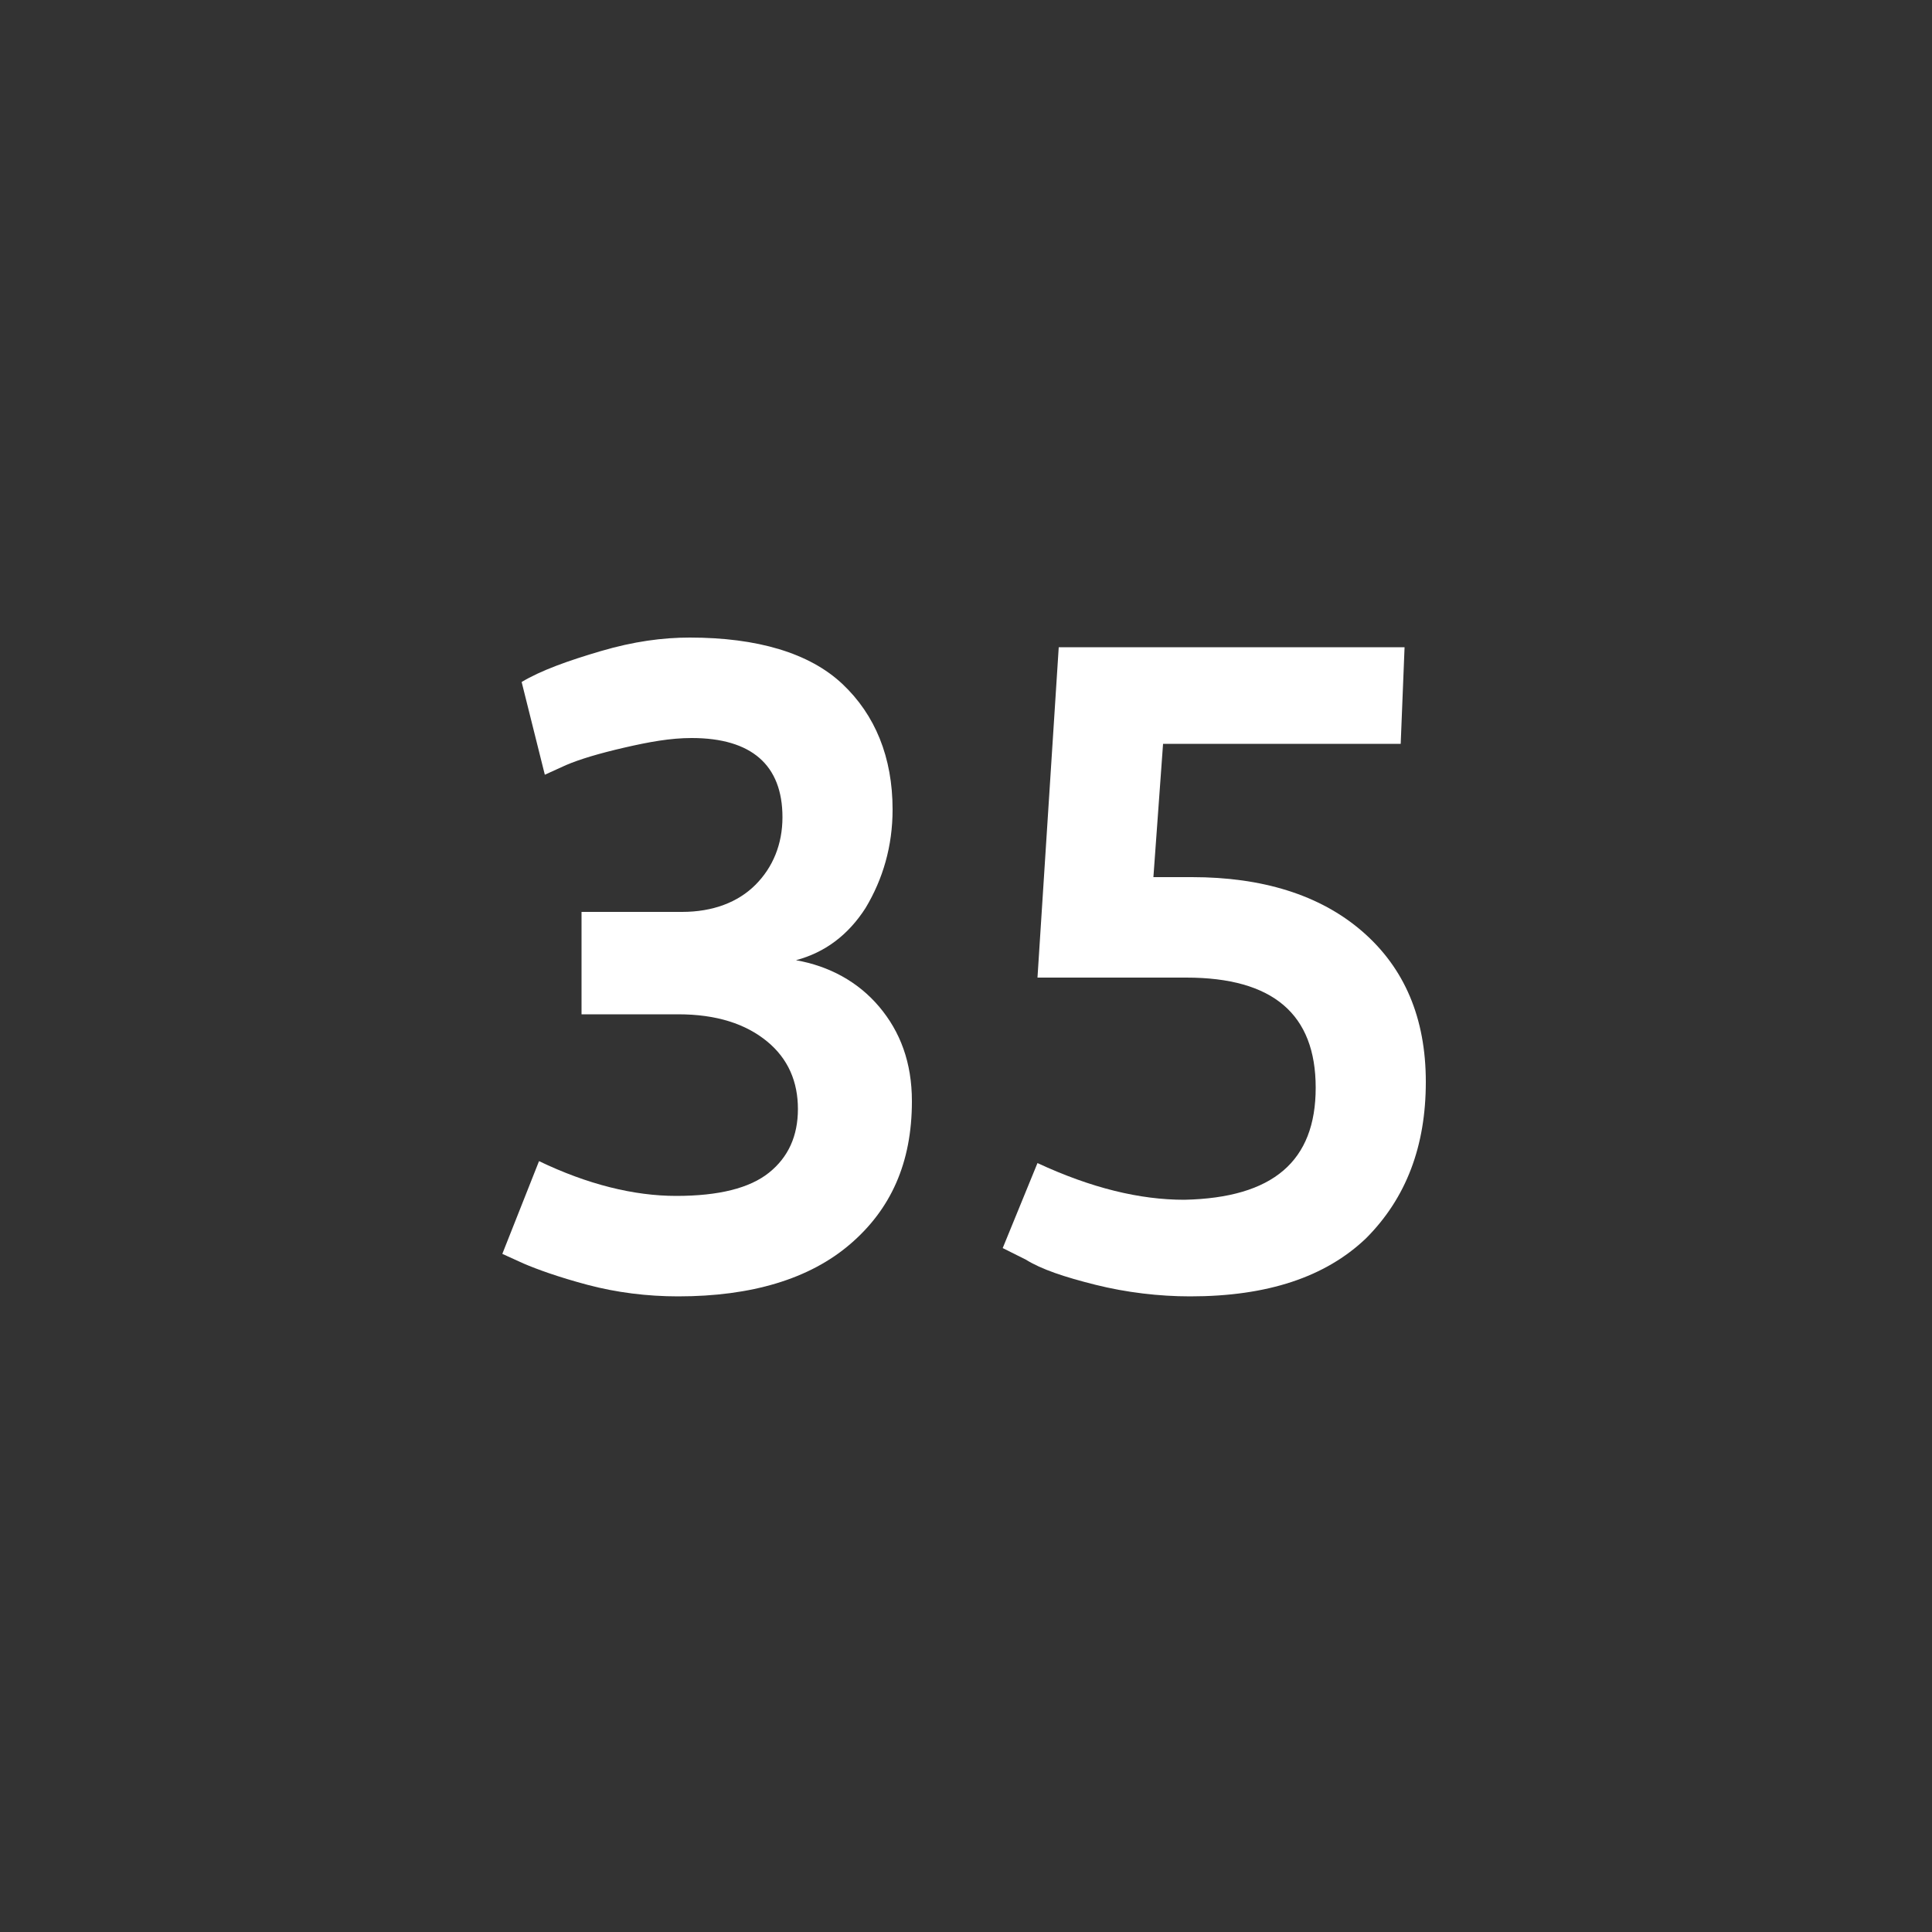
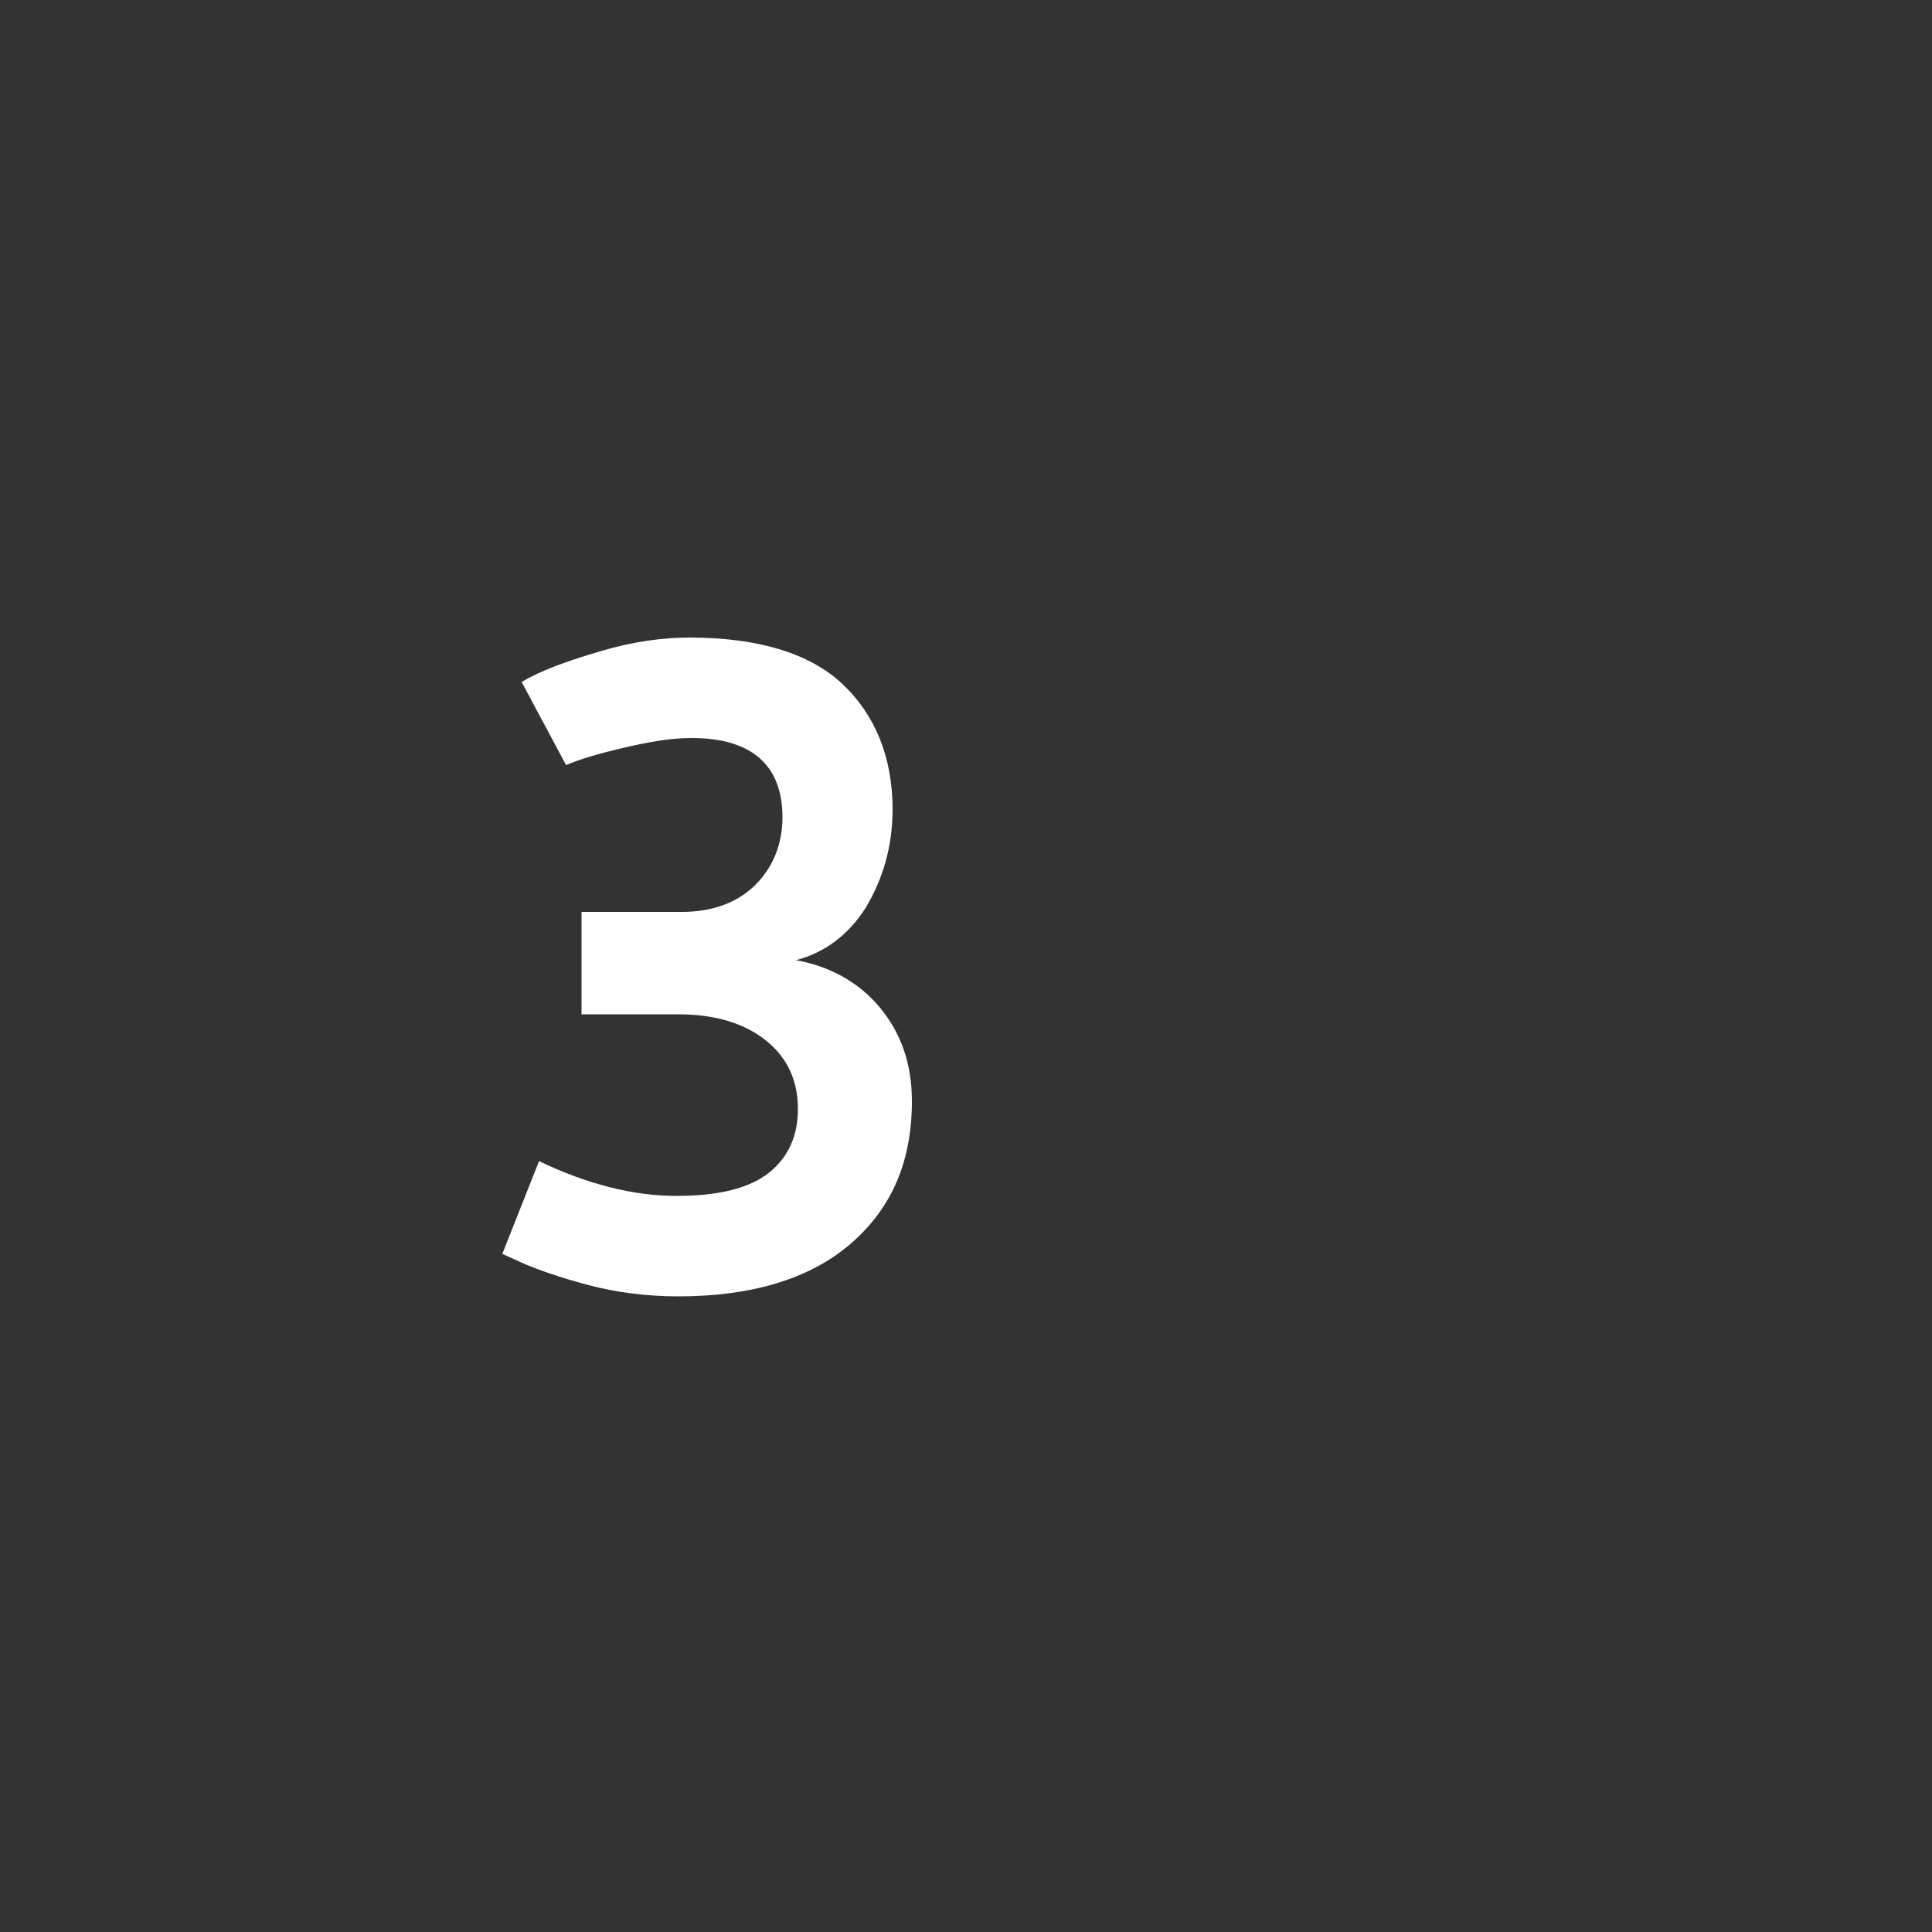
<svg xmlns="http://www.w3.org/2000/svg" version="1.1" id="Icon" x="0px" y="0px" width="100px" height="100px" viewBox="0 0 100 100" style="enable-background:new 0 0 100 100;" xml:space="preserve">
  <rect x="0" y="0" width="100" height="100" fill="#333333" stroke="none" />
  <style type="text/css">
	.st0{fill:#FFFFFF;}
</style>
  <g>
-     <path class="st0" d="M30.3,47.2h5c1.6,0,2.9-0.5,3.8-1.4c0.9-0.9,1.4-2.1,1.4-3.5c0-2.7-1.6-4.1-4.7-4.1c-1.1,0-2.2,0.2-3.5,0.5   c-1.3,0.3-2.3,0.6-3,0.9l-1.1,0.5L27,35.3c1-0.6,2.4-1.1,4.1-1.6c1.7-0.5,3.2-0.7,4.6-0.7c3.5,0,6.2,0.8,7.9,2.4   c1.7,1.6,2.6,3.8,2.6,6.5c0,1.9-0.5,3.6-1.4,5.1c-0.9,1.4-2.1,2.3-3.6,2.7c1.7,0.3,3.2,1.1,4.3,2.4c1.1,1.3,1.7,2.9,1.7,4.9   c0,3.2-1.1,5.6-3.2,7.4c-2.1,1.8-5.1,2.7-8.9,2.7c-1.6,0-3.2-0.2-4.7-0.6s-2.6-0.8-3.3-1.1l-1.1-0.5l1.9-4.8   c2.5,1.2,4.9,1.8,7.1,1.8s3.8-0.4,4.8-1.2c1-0.8,1.5-1.9,1.5-3.3s-0.5-2.6-1.6-3.5c-1.1-0.9-2.6-1.4-4.6-1.4h-5V47.2z" />
-     <path class="st0" d="M68.1,56.3c0-3.8-2.2-5.7-6.7-5.7l-7.7,0l1.1-17.1h17.9l-0.2,5H60.2l-0.5,6.9c0.7,0,1.4,0,2,0   c3.6,0,6.6,0.9,8.8,2.8s3.3,4.5,3.3,7.8s-1,6-3.1,8.1c-2.1,2-5.1,3-9.1,3c-1.6,0-3.3-0.2-4.9-0.6c-1.6-0.4-2.8-0.8-3.6-1.3   l-1.2-0.6l1.8-4.4c2.8,1.3,5.3,1.9,7.6,1.9C65.9,62,68.1,60.1,68.1,56.3z" />
+     <path class="st0" d="M30.3,47.2h5c1.6,0,2.9-0.5,3.8-1.4c0.9-0.9,1.4-2.1,1.4-3.5c0-2.7-1.6-4.1-4.7-4.1c-1.1,0-2.2,0.2-3.5,0.5   c-1.3,0.3-2.3,0.6-3,0.9L27,35.3c1-0.6,2.4-1.1,4.1-1.6c1.7-0.5,3.2-0.7,4.6-0.7c3.5,0,6.2,0.8,7.9,2.4   c1.7,1.6,2.6,3.8,2.6,6.5c0,1.9-0.5,3.6-1.4,5.1c-0.9,1.4-2.1,2.3-3.6,2.7c1.7,0.3,3.2,1.1,4.3,2.4c1.1,1.3,1.7,2.9,1.7,4.9   c0,3.2-1.1,5.6-3.2,7.4c-2.1,1.8-5.1,2.7-8.9,2.7c-1.6,0-3.2-0.2-4.7-0.6s-2.6-0.8-3.3-1.1l-1.1-0.5l1.9-4.8   c2.5,1.2,4.9,1.8,7.1,1.8s3.8-0.4,4.8-1.2c1-0.8,1.5-1.9,1.5-3.3s-0.5-2.6-1.6-3.5c-1.1-0.9-2.6-1.4-4.6-1.4h-5V47.2z" />
  </g>
</svg>